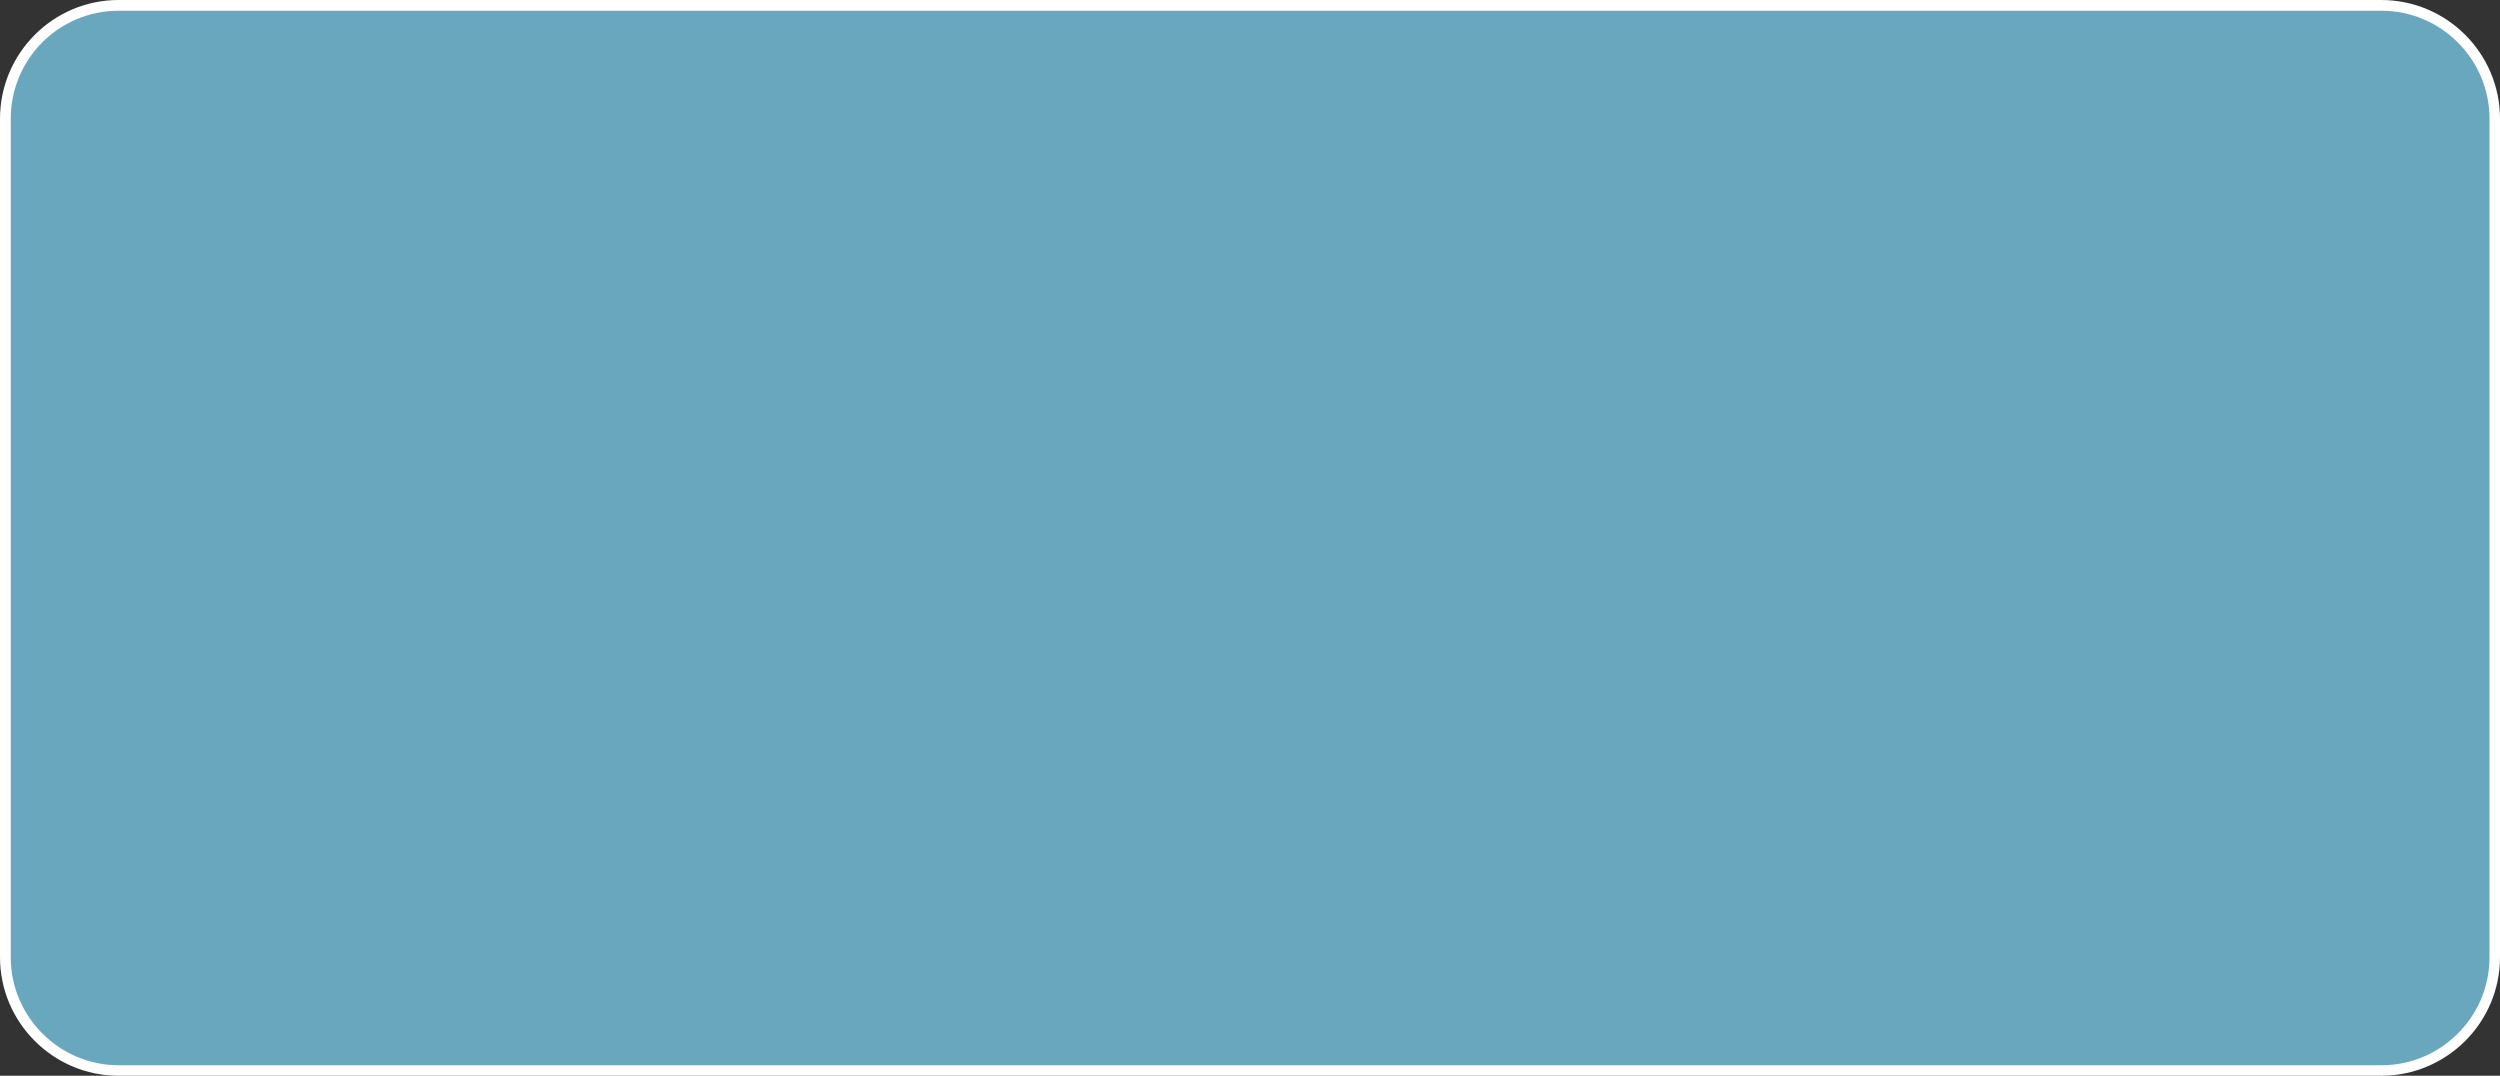
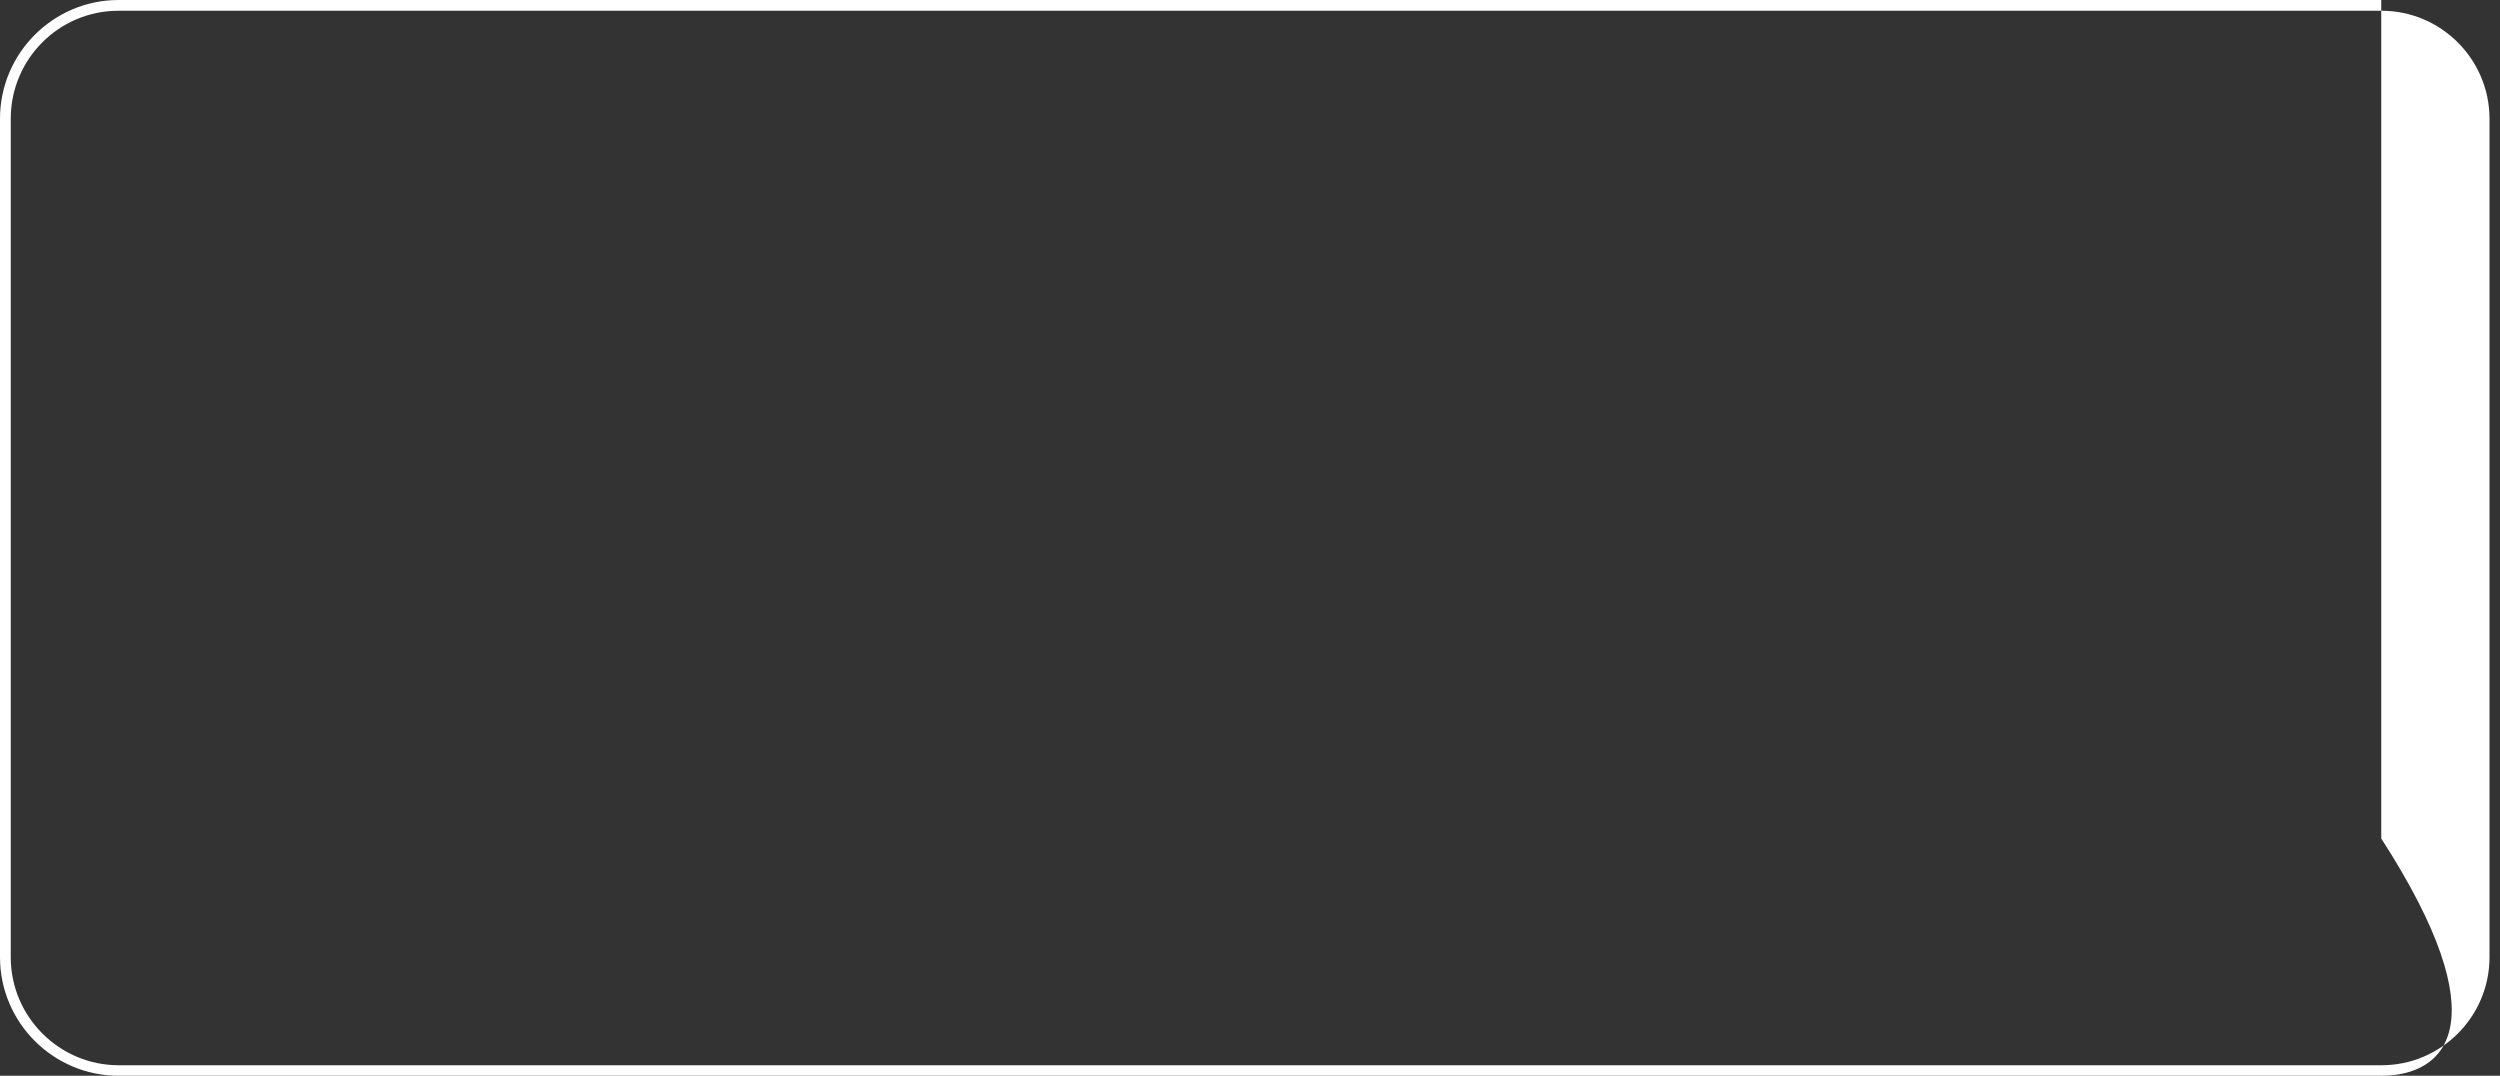
<svg xmlns="http://www.w3.org/2000/svg" fill="#ffffff" height="430.3" preserveAspectRatio="xMidYMid meet" version="1" viewBox="0.0 0.0 1000.0 430.3" width="1000" zoomAndPan="magnify">
  <rect x="0.0" y="0.0" width="1000.0" height="430.3" fill="#333333" stroke="none" />
  <g>
    <g id="change1_1">
-       <path d="M952.5,428.2H47.4c-24.9,0-45.3-20.4-45.3-45.3V47.4c0-24.9,20.4-45.3,45.3-45.3h905.1 c24.9,0,45.3,20.4,45.3,45.3v335.4C997.8,407.8,977.4,428.2,952.5,428.2z" fill="#69a7bf" />
-     </g>
+       </g>
    <g id="change2_1">
-       <path d="M952.5,430.3H47.4C21.3,430.3,0,409,0,382.9V47.5C0,21.3,21.3,0,47.4,0h905.1c26.2,0,47.5,21.3,47.5,47.5v335.4 C1000,409,978.7,430.3,952.5,430.3z M47.4,4.3C23.6,4.3,4.3,23.6,4.3,47.5v335.4c0,23.8,19.4,43.2,43.2,43.2h905.1 c23.8,0,43.2-19.4,43.2-43.2V47.5c0-23.8-19.4-43.2-43.2-43.2H47.4z" />
+       <path d="M952.5,430.3H47.4C21.3,430.3,0,409,0,382.9V47.5C0,21.3,21.3,0,47.4,0h905.1v335.4 C1000,409,978.7,430.3,952.5,430.3z M47.4,4.3C23.6,4.3,4.3,23.6,4.3,47.5v335.4c0,23.8,19.4,43.2,43.2,43.2h905.1 c23.8,0,43.2-19.4,43.2-43.2V47.5c0-23.8-19.4-43.2-43.2-43.2H47.4z" />
    </g>
  </g>
</svg>